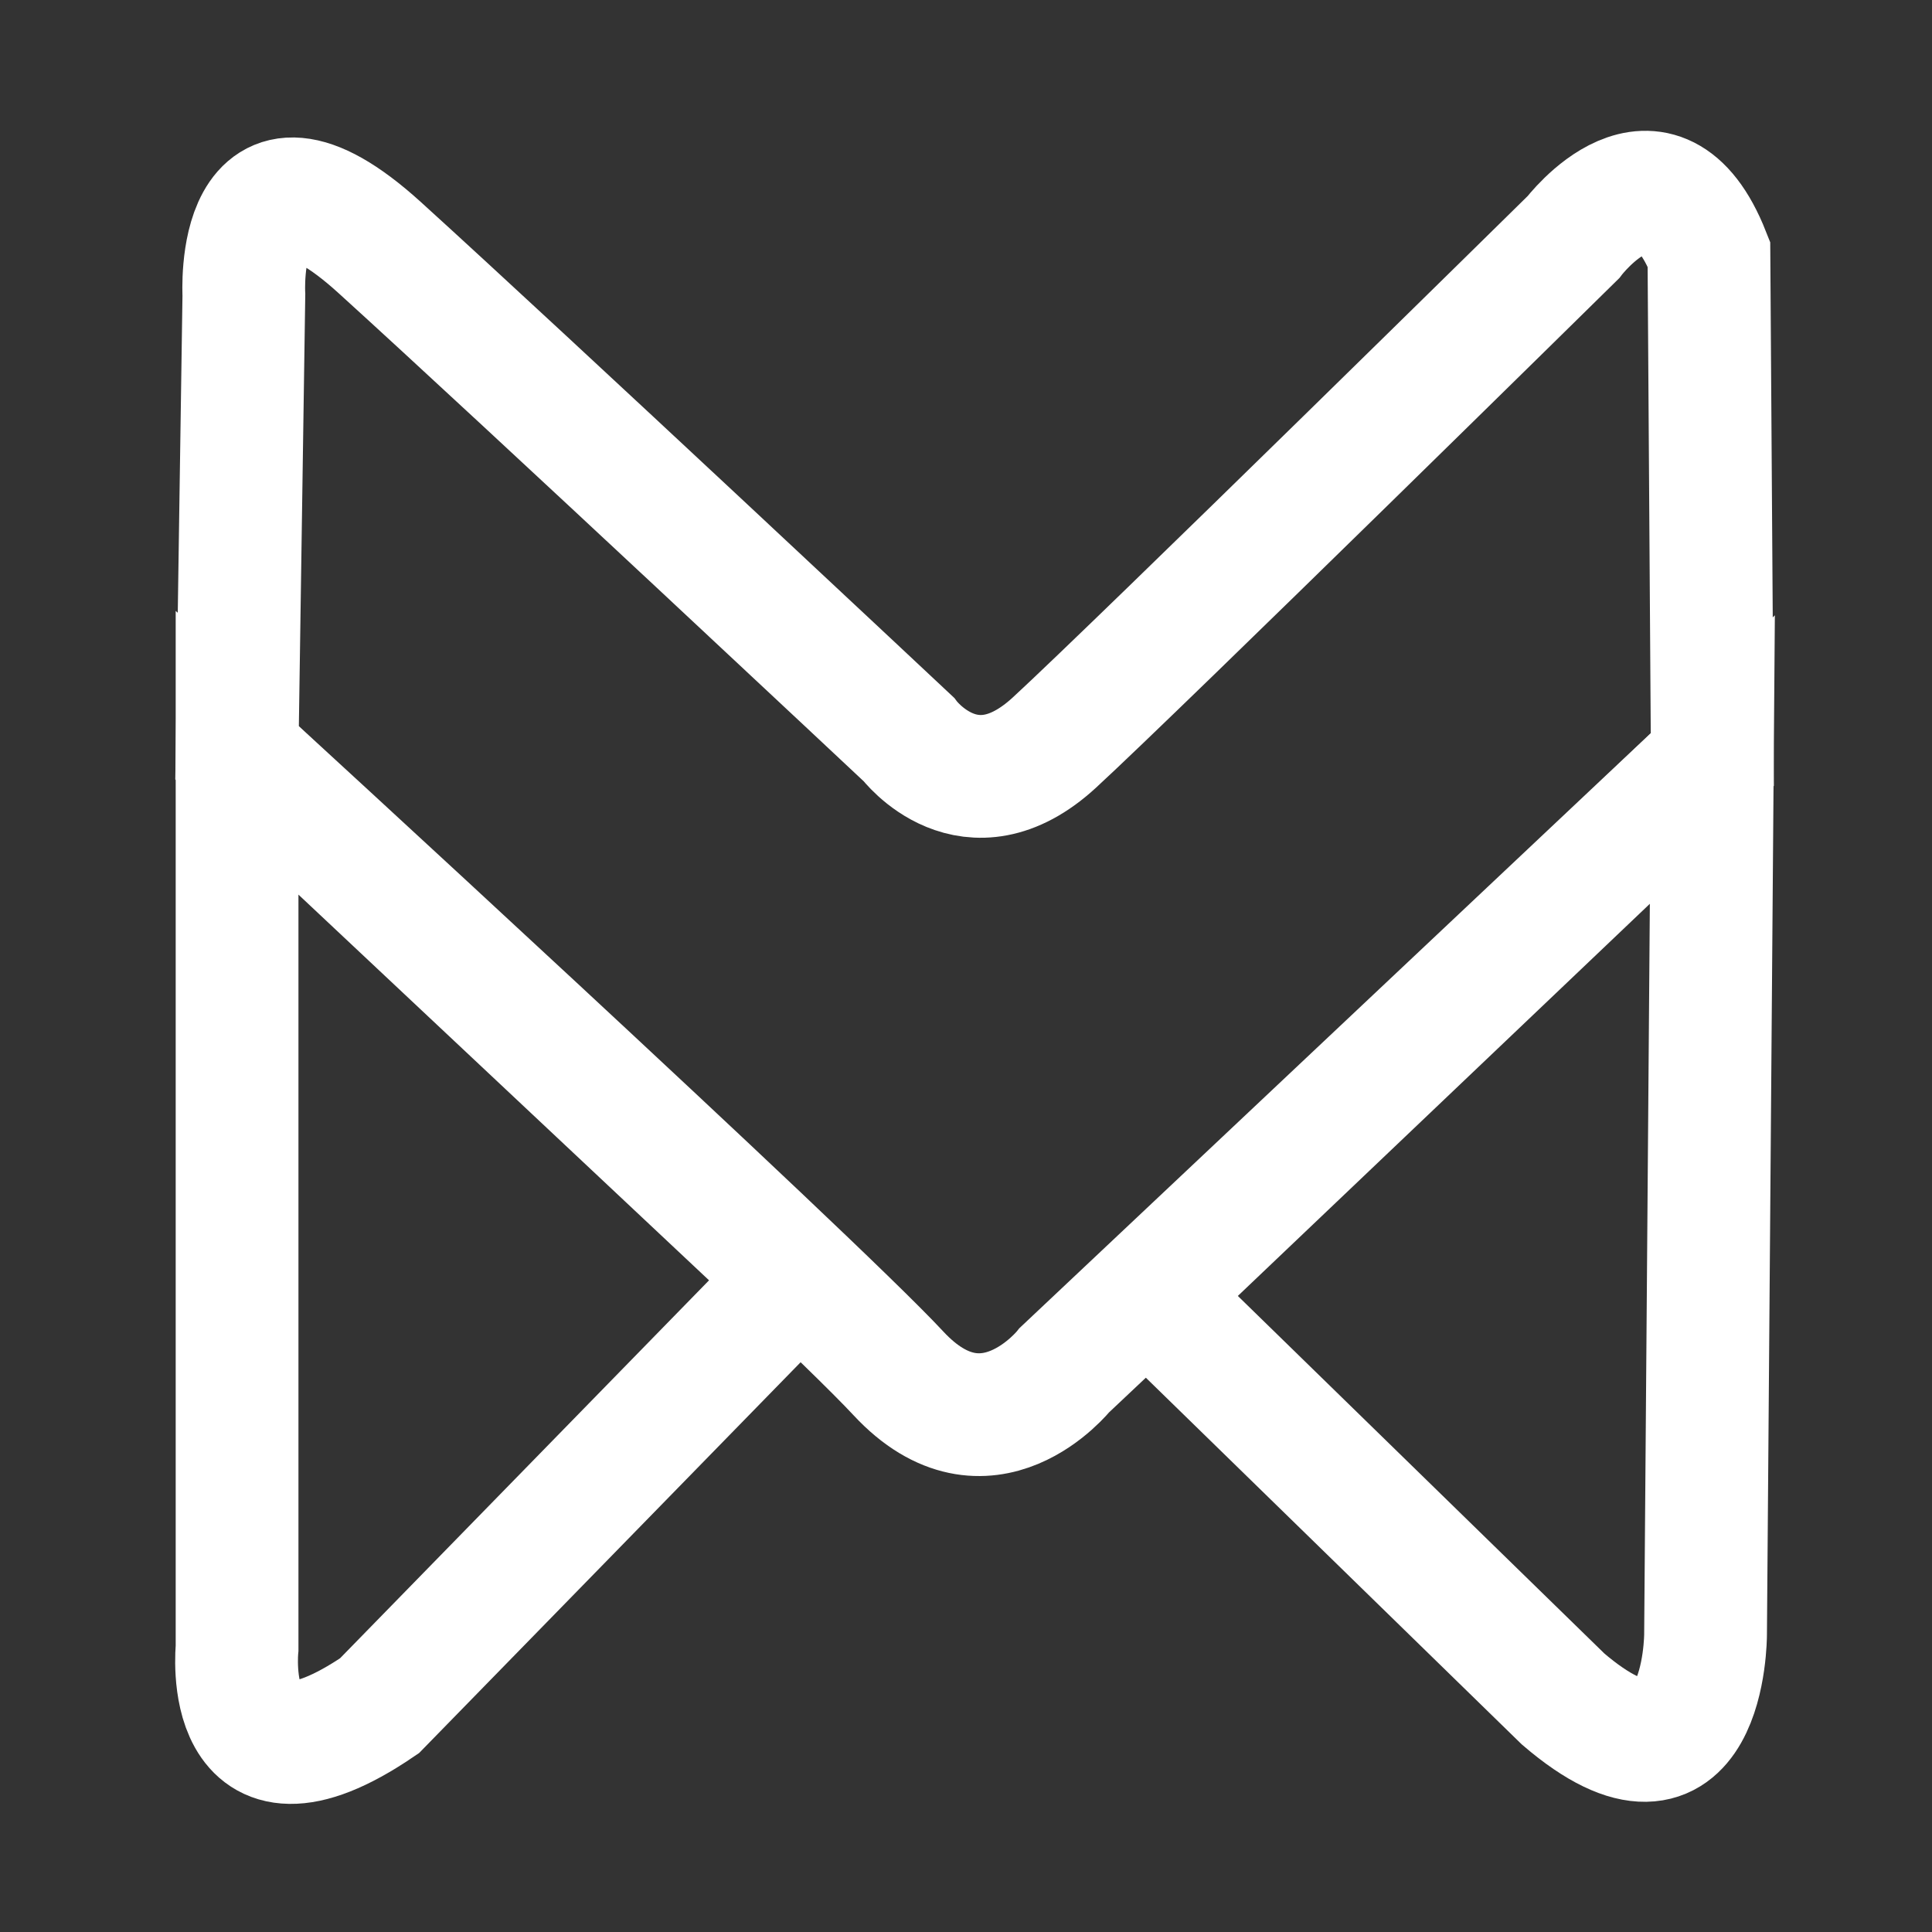
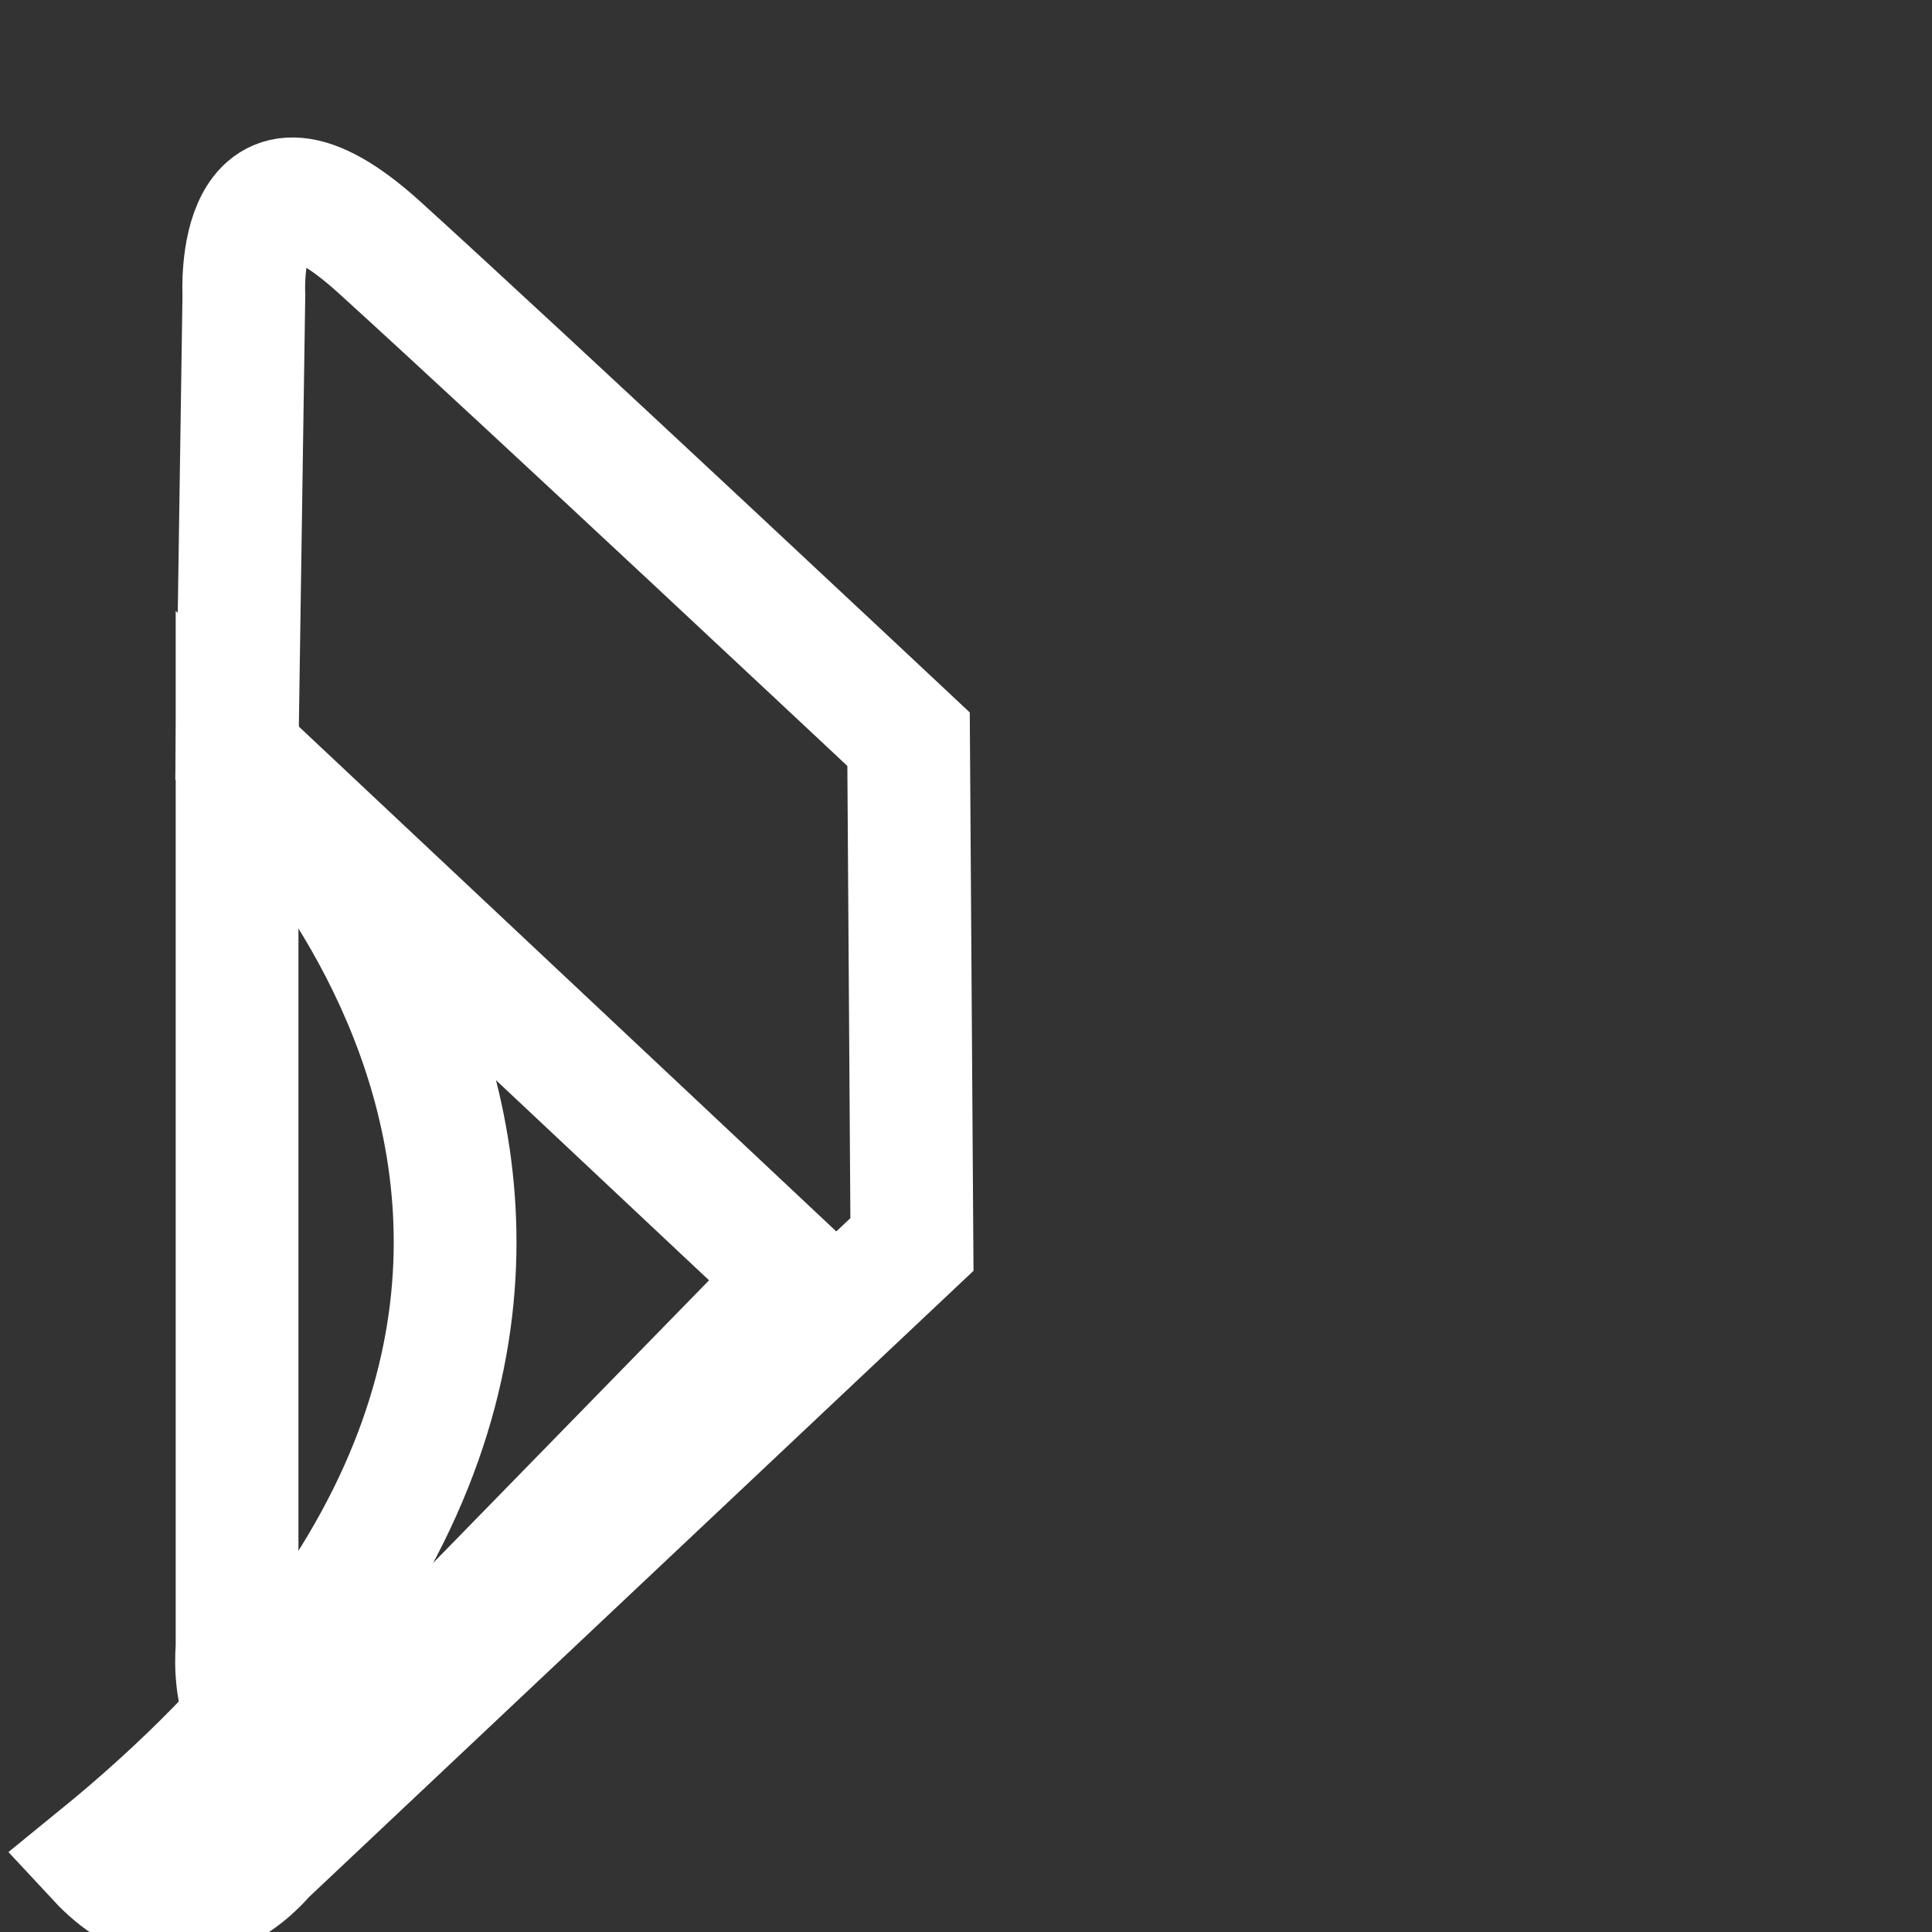
<svg xmlns="http://www.w3.org/2000/svg" xmlns:ns1="http://sodipodi.sourceforge.net/DTD/sodipodi-0.dtd" xmlns:ns2="http://www.inkscape.org/namespaces/inkscape" version="1.1" id="svg824" width="48" height="48" viewBox="0 0 48 48" ns1:docname="MACHHUB Logo v1 - simple dark.svg" ns2:version="1.1.2 (b8e25be833, 2022-02-05)">
  <rect x="0" y="0" width="48" height="48" fill="#333333" stroke="none" />
  <defs id="defs828" />
  <ns1:namedview id="namedview826" pagecolor="#505050" bordercolor="#eeeeee" borderopacity="1" ns2:pageshadow="0" ns2:pageopacity="0" ns2:pagecheckerboard="0" showgrid="false" ns2:zoom="9.0509668" ns2:cx="27.23466" ns2:cy="31.156893" ns2:window-width="1920" ns2:window-height="1009" ns2:window-x="-8" ns2:window-y="-8" ns2:window-maximized="1" ns2:current-layer="g830" />
  <g ns2:groupmode="layer" ns2:label="Image" id="g830">
-     <path style="fill:none;stroke:#ffffff;stroke-width:3.05px;stroke-linecap:butt;stroke-linejoin:miter;stroke-opacity:1" d="M 5.89,18.702 6.059,7.327 c 0,0 -0.253,-4.466 3.37,-1.18 C 13.052,9.434 22.573,18.365 22.573,18.365 c 0,0 1.517,2.022 3.623,0.084 2.106,-1.938 12.892,-12.554 12.892,-12.554 0,0 2.106,-2.781 3.37,0.421 l 0.084,12.554 -16.093,15.166 c 0,0 -1.938,2.443 -4.129,0.084 C 20.13,31.762 5.89,18.702 5.89,18.702 Z" id="path947" />
+     <path style="fill:none;stroke:#ffffff;stroke-width:3.05px;stroke-linecap:butt;stroke-linejoin:miter;stroke-opacity:1" d="M 5.89,18.702 6.059,7.327 c 0,0 -0.253,-4.466 3.37,-1.18 C 13.052,9.434 22.573,18.365 22.573,18.365 l 0.084,12.554 -16.093,15.166 c 0,0 -1.938,2.443 -4.129,0.084 C 20.13,31.762 5.89,18.702 5.89,18.702 Z" id="path947" />
    <path style="fill:none;stroke:#ffffff;stroke-width:3.05px;stroke-linecap:butt;stroke-linejoin:miter;stroke-opacity:1" d="m 5.89,18.702 1.22e-5,22.244 c 0,0 -0.421,4.129 3.539,1.432 L 19.793,31.762 Z" id="path949" />
-     <path style="fill:none;stroke:#ffffff;stroke-width:3.05px;stroke-linecap:butt;stroke-linejoin:miter;stroke-opacity:1" d="m 42.543,18.871 -0.169,21.739 c 0,0 0,4.634 -3.539,1.601 L 28.556,32.184 Z" id="path951" />
  </g>
</svg>